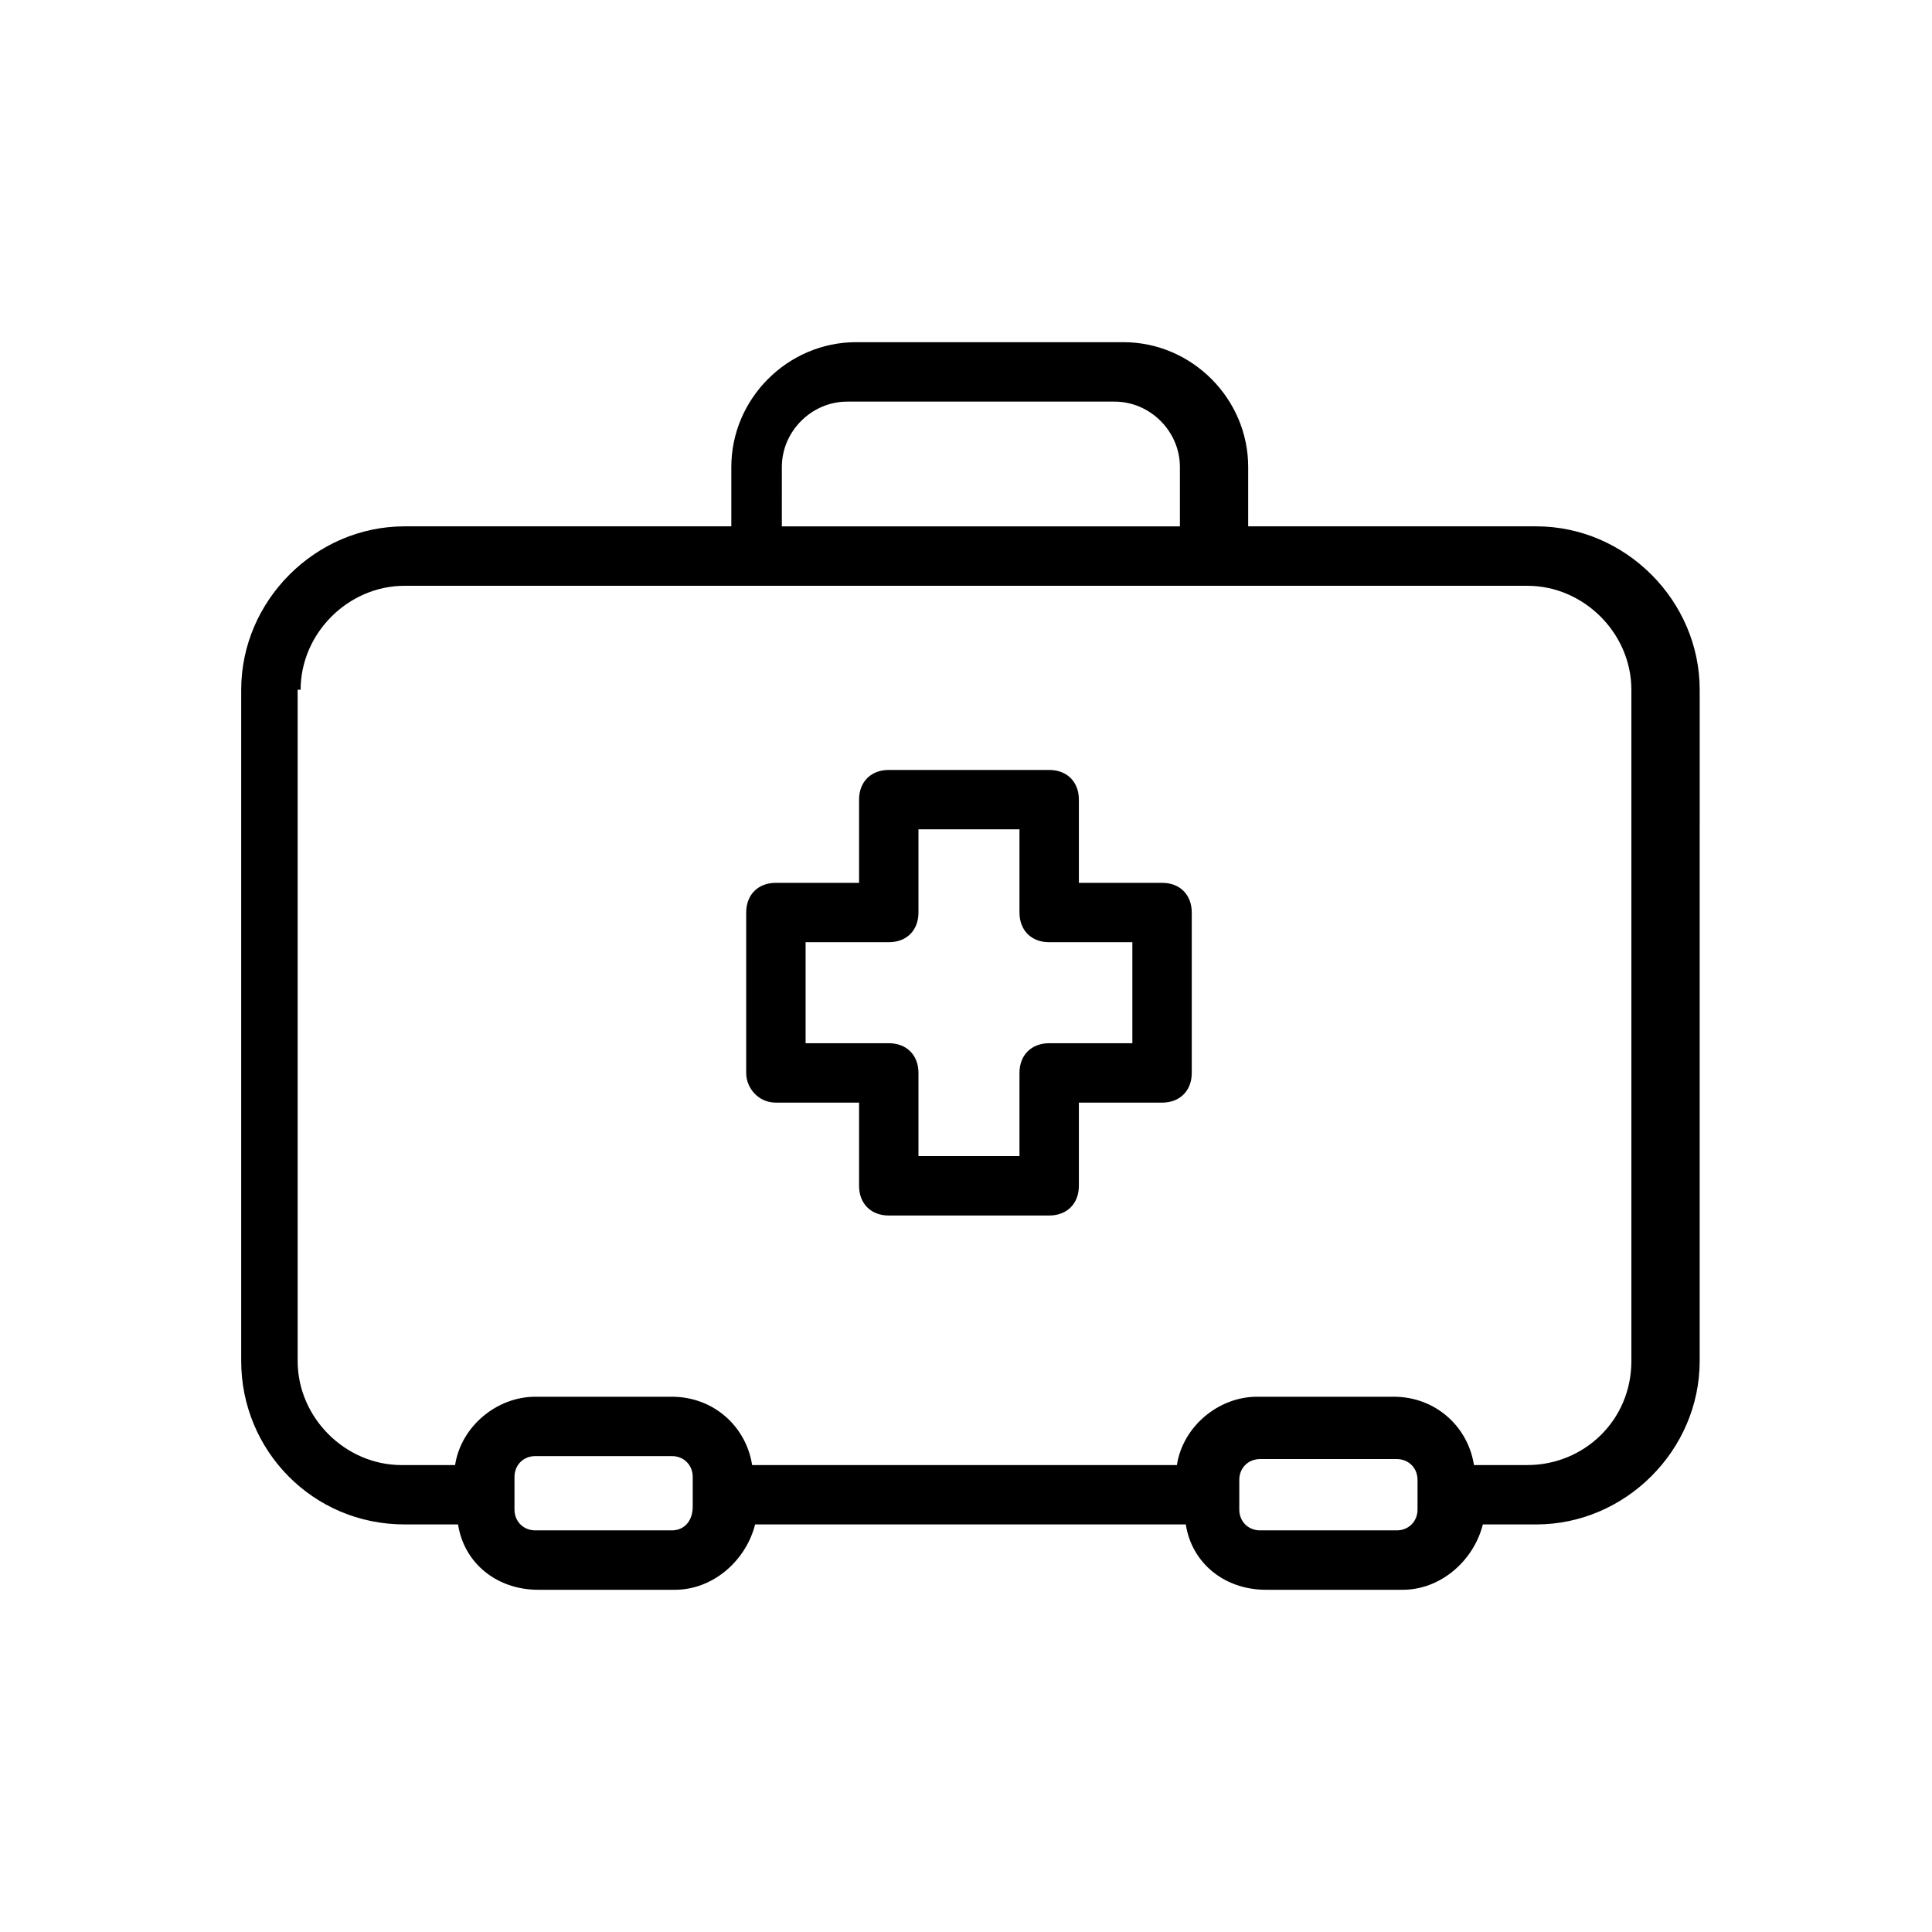
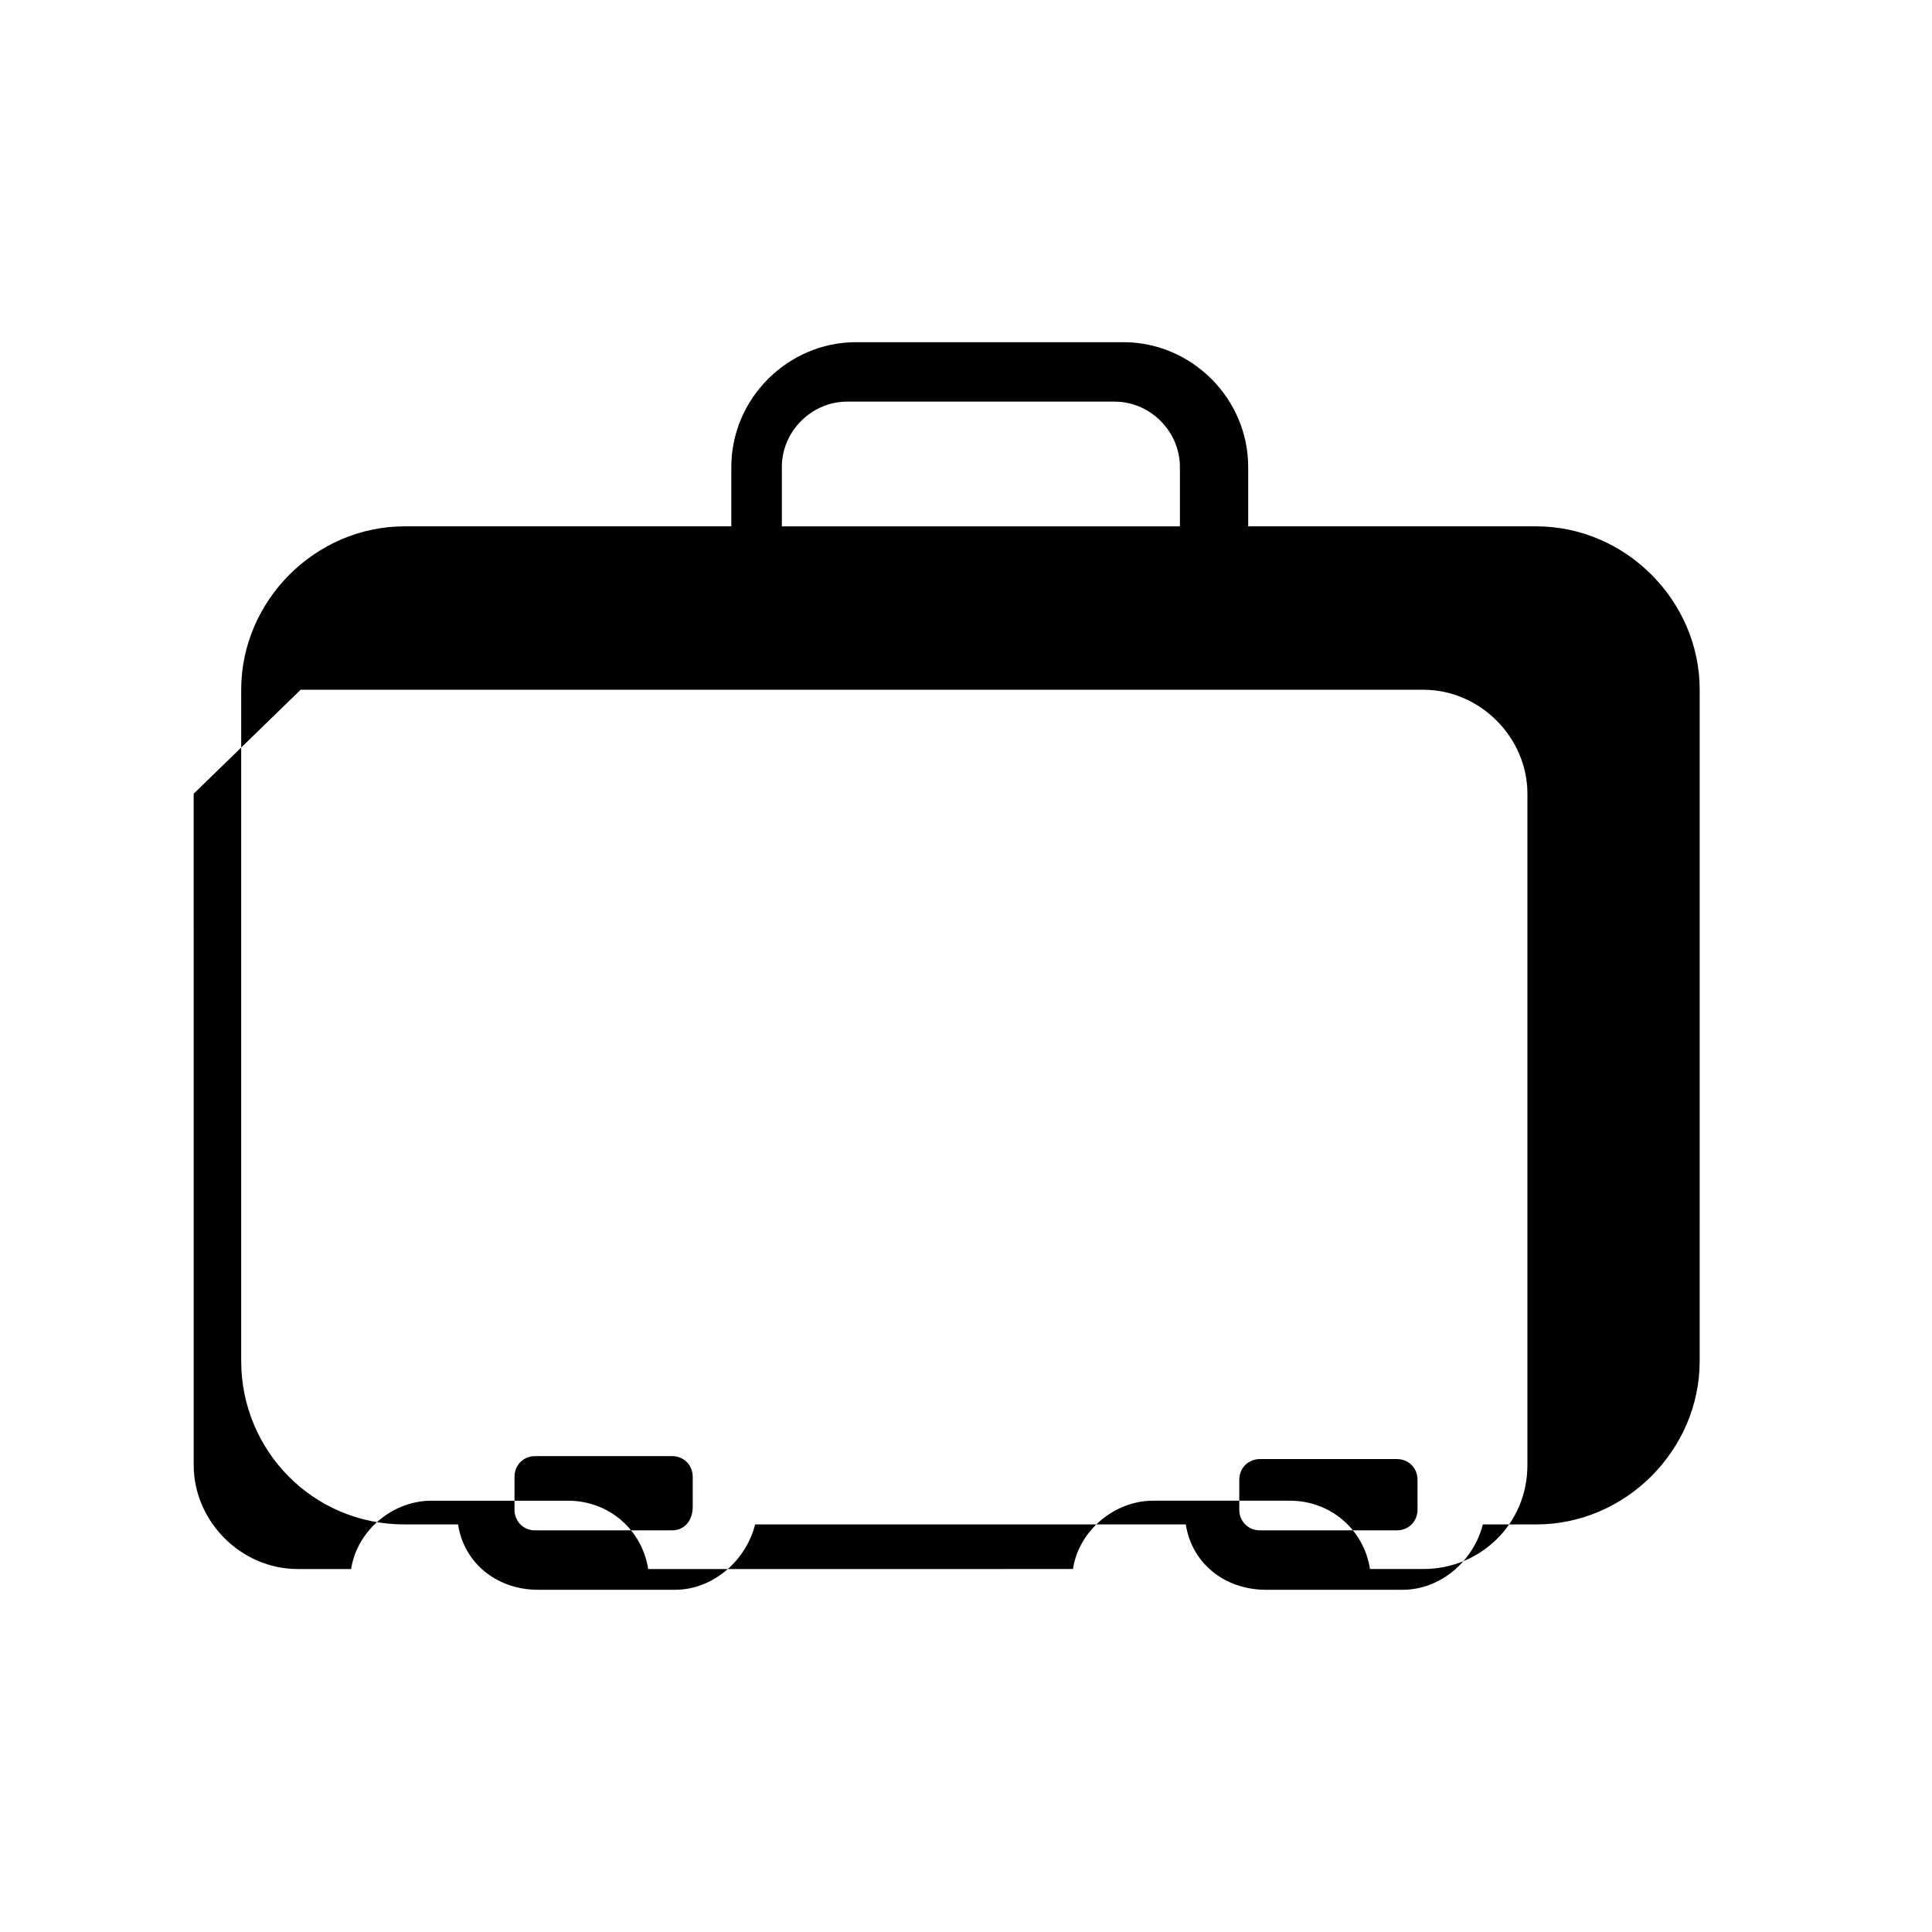
<svg xmlns="http://www.w3.org/2000/svg" fill="#000000" width="800px" height="800px" version="1.1" viewBox="144 144 512 512">
  <g>
-     <path d="m251.22 547.99h14.168c1.574 10.234 10.234 17.32 21.254 17.32h36.211c10.234 0 18.895-7.871 21.254-17.32h114.14c1.574 10.234 10.234 17.32 21.254 17.32h36.211c10.234 0 18.895-7.871 21.254-17.32h14.168c23.617 0 43.297-19.68 43.297-43.297l0.004-177.91c0-23.617-19.68-43.297-43.297-43.297h-76.359v-15.742c0-18.105-14.957-33.062-33.062-33.062h-70.848c-18.105 0-33.062 14.957-33.062 33.062v15.742h-86.59c-23.617 0-43.297 19.68-43.297 43.297v177.91c0 23.617 18.891 43.297 43.297 43.297zm70.848 1.574h-36.211c-3.148 0-5.512-2.363-5.512-5.512v-8.66c0-3.148 2.363-5.512 5.512-5.512h36.211c3.148 0 5.512 2.363 5.512 5.512v7.875c-0.004 3.938-2.363 6.297-5.512 6.297zm197.59-5.512c0 3.148-2.363 5.512-5.512 5.512h-36.211c-3.148 0-5.512-2.363-5.512-5.512v-7.875c0-3.148 2.363-5.512 5.512-5.512h36.211c3.148 0 5.512 2.363 5.512 5.512zm-168.46-276.3c0-9.445 7.871-17.32 17.32-17.32h70.848c9.445 0 17.32 7.871 17.32 17.32v15.742h-105.49zm-127.53 59.039c0-14.957 12.594-27.551 27.551-27.551h297.56c14.957 0 27.551 12.594 27.551 27.551v177.91c0 15.742-12.594 27.551-27.551 27.551h-14.168c-1.574-10.234-10.234-18.105-21.254-18.105h-36.211c-10.234 0-19.68 7.871-21.254 18.105l-112.57 0.004c-1.574-10.234-10.234-18.105-21.254-18.105h-36.211c-10.234 0-19.68 7.871-21.254 18.105h-14.168c-14.957 0-27.551-12.594-27.551-27.551l-0.004-177.91z" />
-     <path d="m349.62 436.21h22.043v22.043c0 4.723 3.148 7.871 7.871 7.871h42.508c4.723 0 7.871-3.148 7.871-7.871v-22.043h22.043c4.723 0 7.871-3.148 7.871-7.871v-42.508c0-4.723-3.148-7.871-7.871-7.871h-22.043v-22.043c0-4.723-3.148-7.871-7.871-7.871h-42.508c-4.723 0-7.871 3.148-7.871 7.871v22.043h-22.043c-4.723 0-7.871 3.148-7.871 7.871v42.508c0 3.934 3.148 7.871 7.871 7.871zm7.871-42.512h22.043c4.723 0 7.871-3.148 7.871-7.871v-22.043h26.766v22.043c0 4.723 3.148 7.871 7.871 7.871h22.043v26.766h-22.043c-4.723 0-7.871 3.148-7.871 7.871v22.043h-26.766v-22.043c0-4.723-3.148-7.871-7.871-7.871h-22.043z" />
+     <path d="m251.22 547.99h14.168c1.574 10.234 10.234 17.32 21.254 17.32h36.211c10.234 0 18.895-7.871 21.254-17.32h114.14c1.574 10.234 10.234 17.32 21.254 17.32h36.211c10.234 0 18.895-7.871 21.254-17.32h14.168c23.617 0 43.297-19.68 43.297-43.297l0.004-177.91c0-23.617-19.68-43.297-43.297-43.297h-76.359v-15.742c0-18.105-14.957-33.062-33.062-33.062h-70.848c-18.105 0-33.062 14.957-33.062 33.062v15.742h-86.59c-23.617 0-43.297 19.68-43.297 43.297v177.91c0 23.617 18.891 43.297 43.297 43.297zm70.848 1.574h-36.211c-3.148 0-5.512-2.363-5.512-5.512v-8.66c0-3.148 2.363-5.512 5.512-5.512h36.211c3.148 0 5.512 2.363 5.512 5.512v7.875c-0.004 3.938-2.363 6.297-5.512 6.297zm197.59-5.512c0 3.148-2.363 5.512-5.512 5.512h-36.211c-3.148 0-5.512-2.363-5.512-5.512v-7.875c0-3.148 2.363-5.512 5.512-5.512h36.211c3.148 0 5.512 2.363 5.512 5.512zm-168.46-276.3c0-9.445 7.871-17.32 17.32-17.32h70.848c9.445 0 17.32 7.871 17.32 17.32v15.742h-105.49zm-127.53 59.039h297.56c14.957 0 27.551 12.594 27.551 27.551v177.91c0 15.742-12.594 27.551-27.551 27.551h-14.168c-1.574-10.234-10.234-18.105-21.254-18.105h-36.211c-10.234 0-19.68 7.871-21.254 18.105l-112.57 0.004c-1.574-10.234-10.234-18.105-21.254-18.105h-36.211c-10.234 0-19.68 7.871-21.254 18.105h-14.168c-14.957 0-27.551-12.594-27.551-27.551l-0.004-177.91z" />
  </g>
</svg>